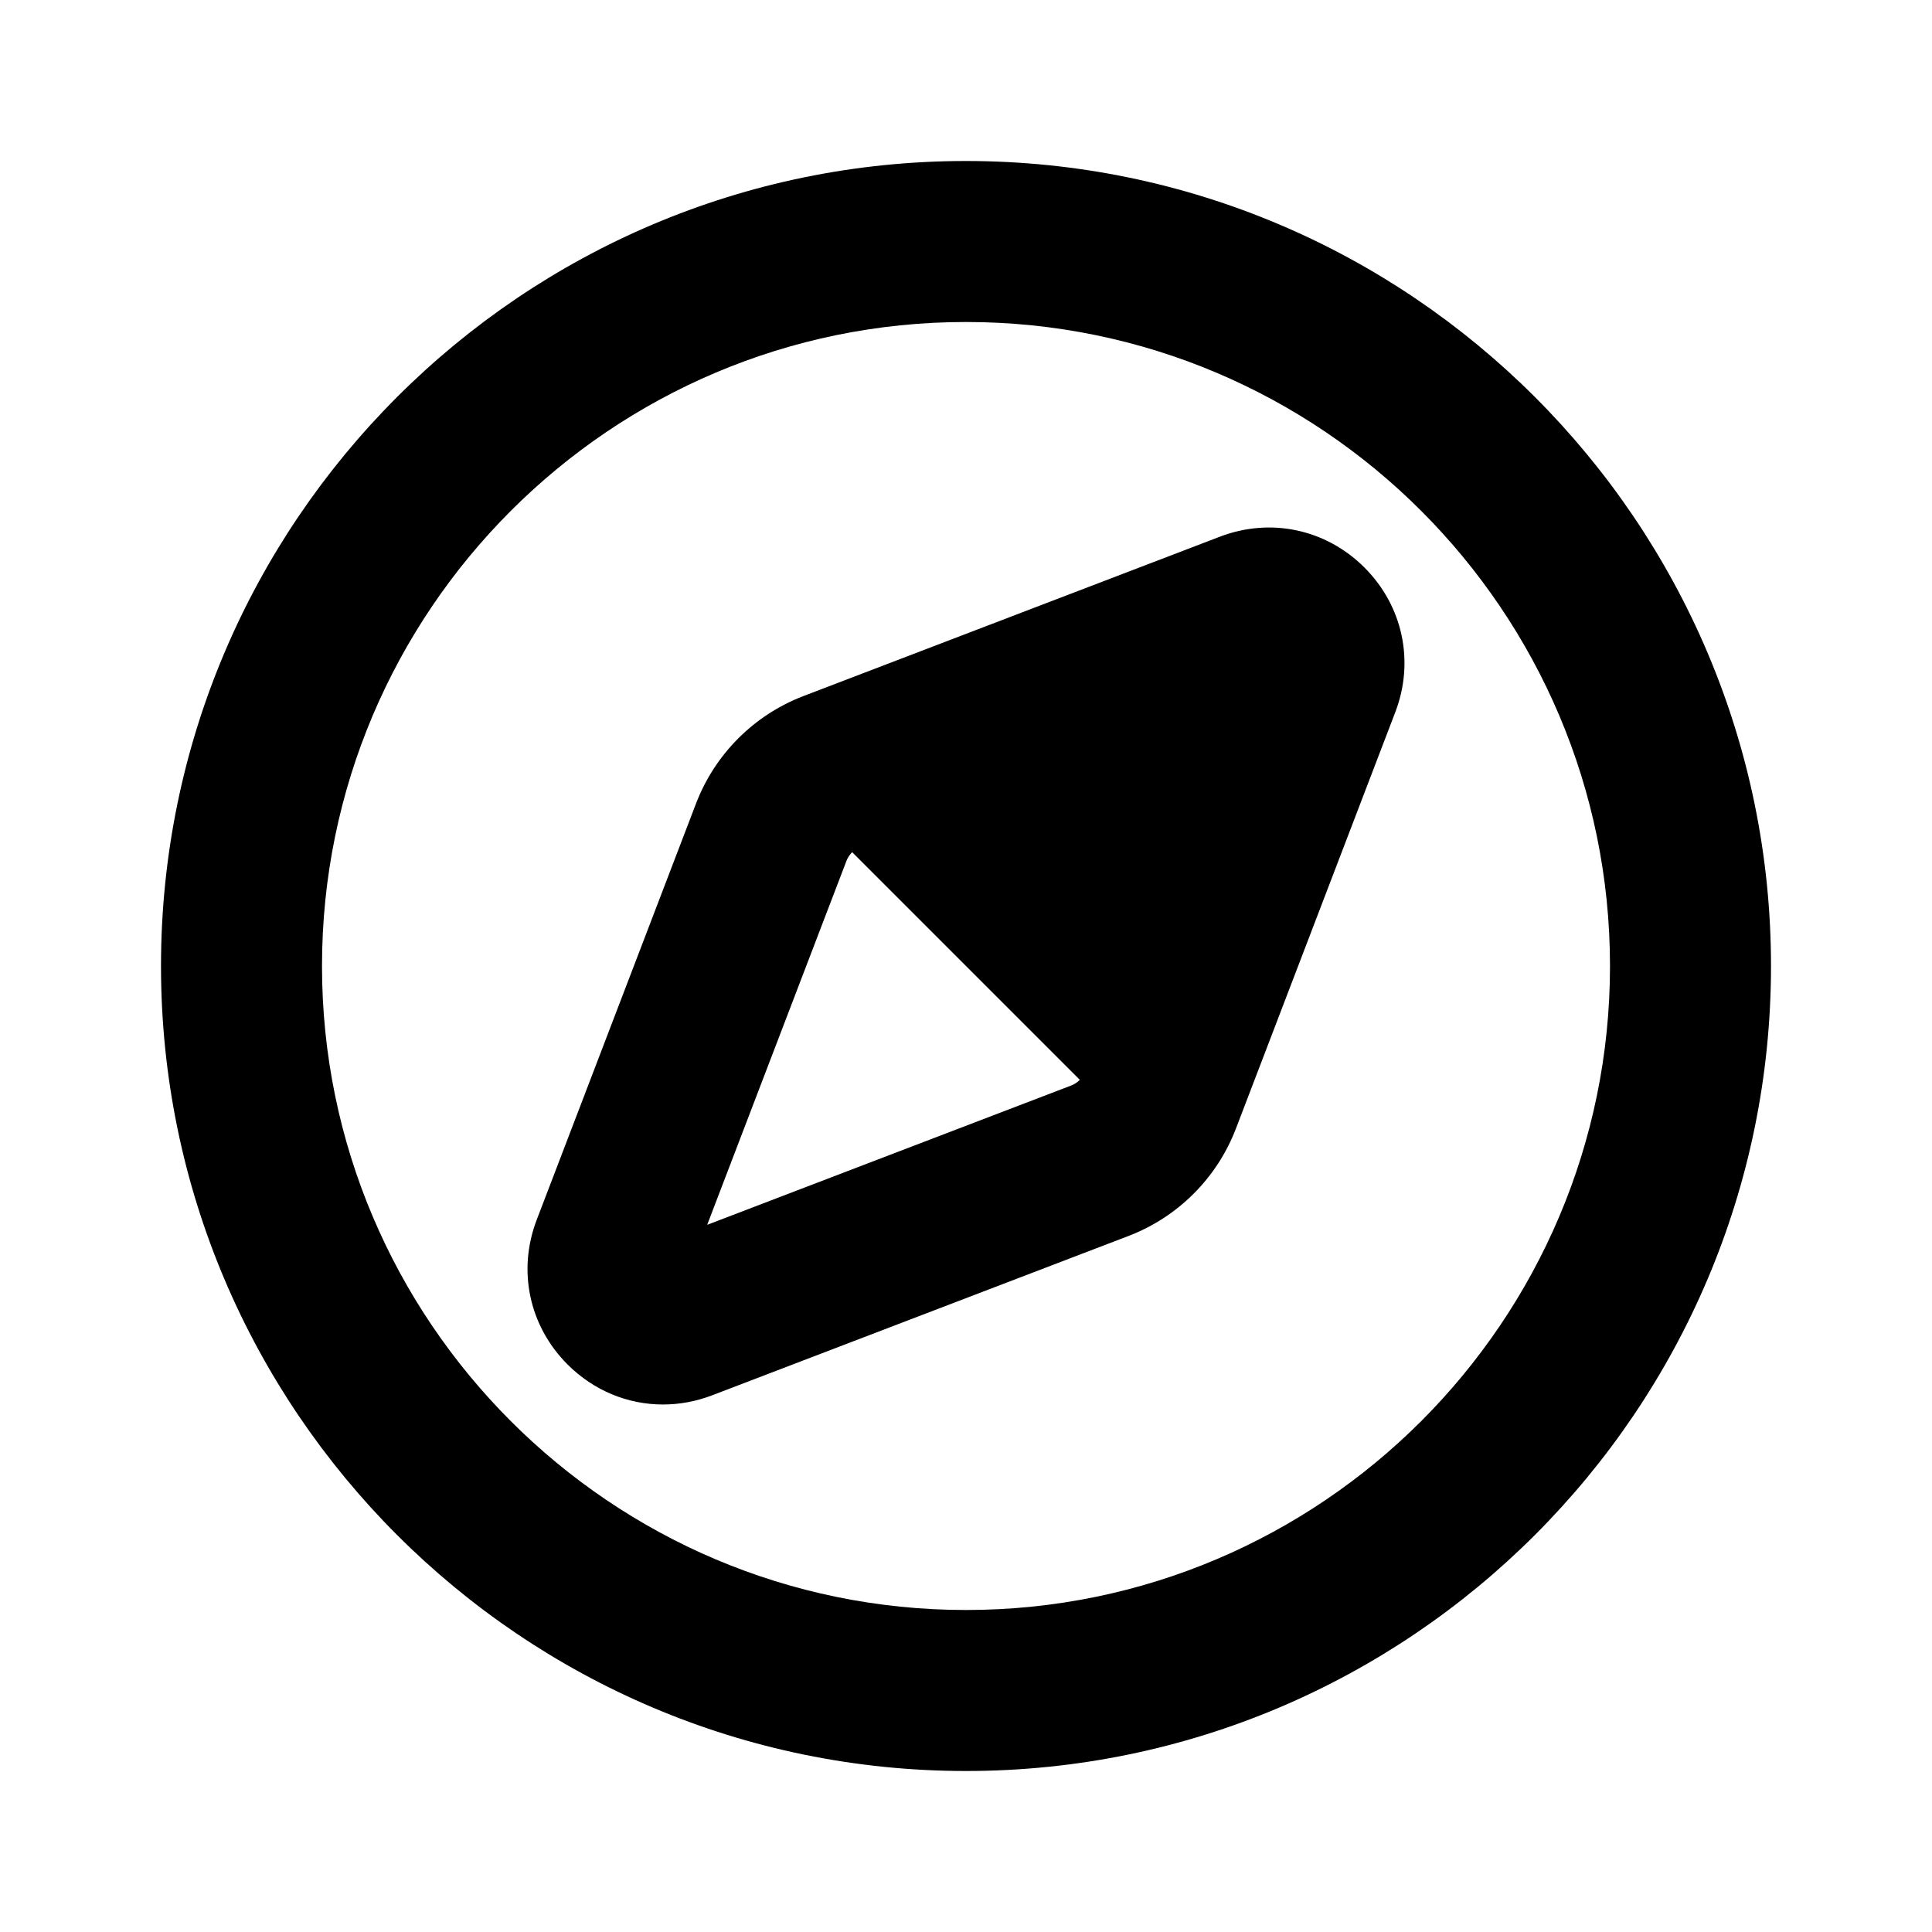
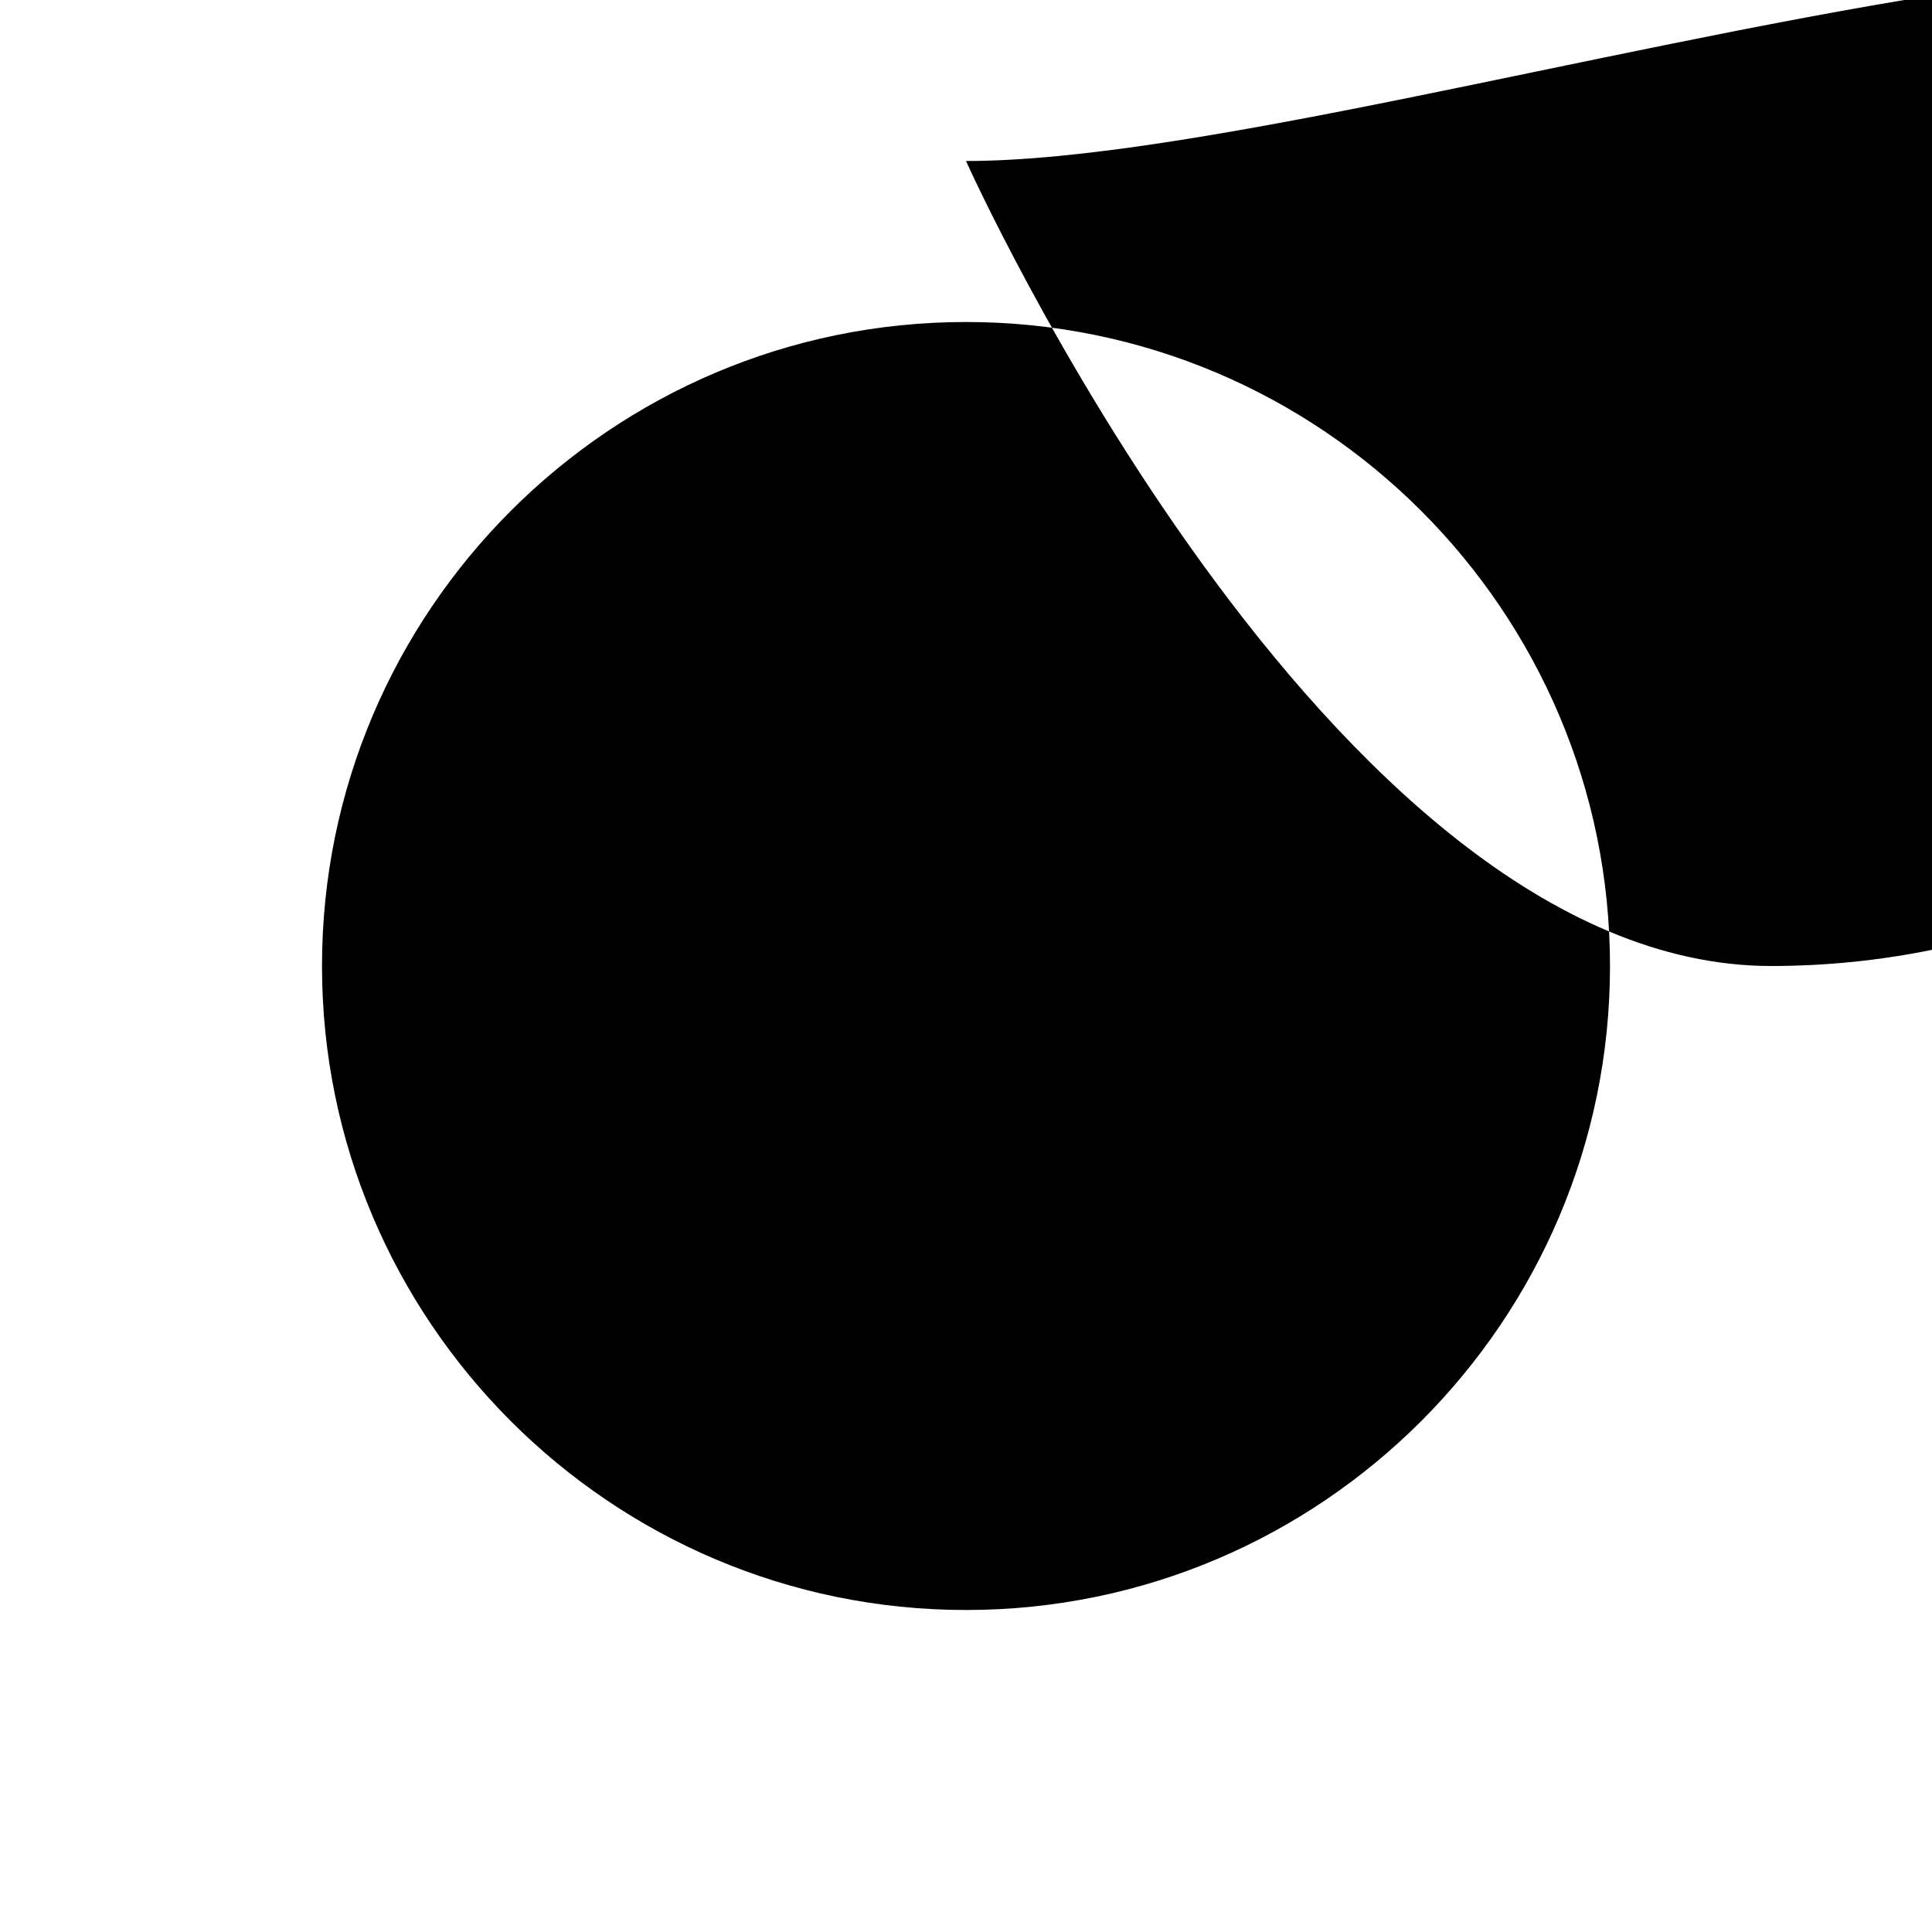
<svg xmlns="http://www.w3.org/2000/svg" version="1.1" id="Layer_1" x="0px" y="0px" width="1440px" height="1440px" viewBox="0 0 144 144" style="enable-background:new 0 0 144 144;" xml:space="preserve">
  <style type="text/css">
	.st0{fill:#FFFFFF;}
</style>
-   <rect x="0" class="st0" width="144" height="144" />
  <g>
-     <path d="M72,12c-33.084,0-60,26.916-60,60s26.916,60,60,60s60-26.916,60-60   S105.084,12,72,12z M72,120c-26.467,0-48-21.533-48-48s21.533-48,48-48   s48,21.533,48,48S98.467,120,72,120z" />
-     <path d="M90.916,40.004L59.884,51.88c-3.679,1.409-6.596,4.326-8.004,8.005   l-11.876,31.031c-1.448,3.785-0.568,7.917,2.298,10.783   c1.953,1.953,4.494,2.984,7.112,2.984c1.224,0,2.465-0.225,3.67-0.687   l31.031-11.876c0,0,0,0,0.001,0c3.679-1.409,6.596-4.326,8.004-8.005l11.876-31.031   c1.448-3.786,0.568-7.917-2.298-10.783   C98.833,39.435,94.699,38.555,90.916,40.004z M52.709,91.291l10.378-27.117   c0.096-0.25,0.243-0.474,0.428-0.659l16.97,16.97   c-0.185,0.185-0.409,0.332-0.659,0.428L52.709,91.291z" />
+     <path d="M72,12s26.916,60,60,60s60-26.916,60-60   S105.084,12,72,12z M72,120c-26.467,0-48-21.533-48-48s21.533-48,48-48   s48,21.533,48,48S98.467,120,72,120z" />
  </g>
</svg>